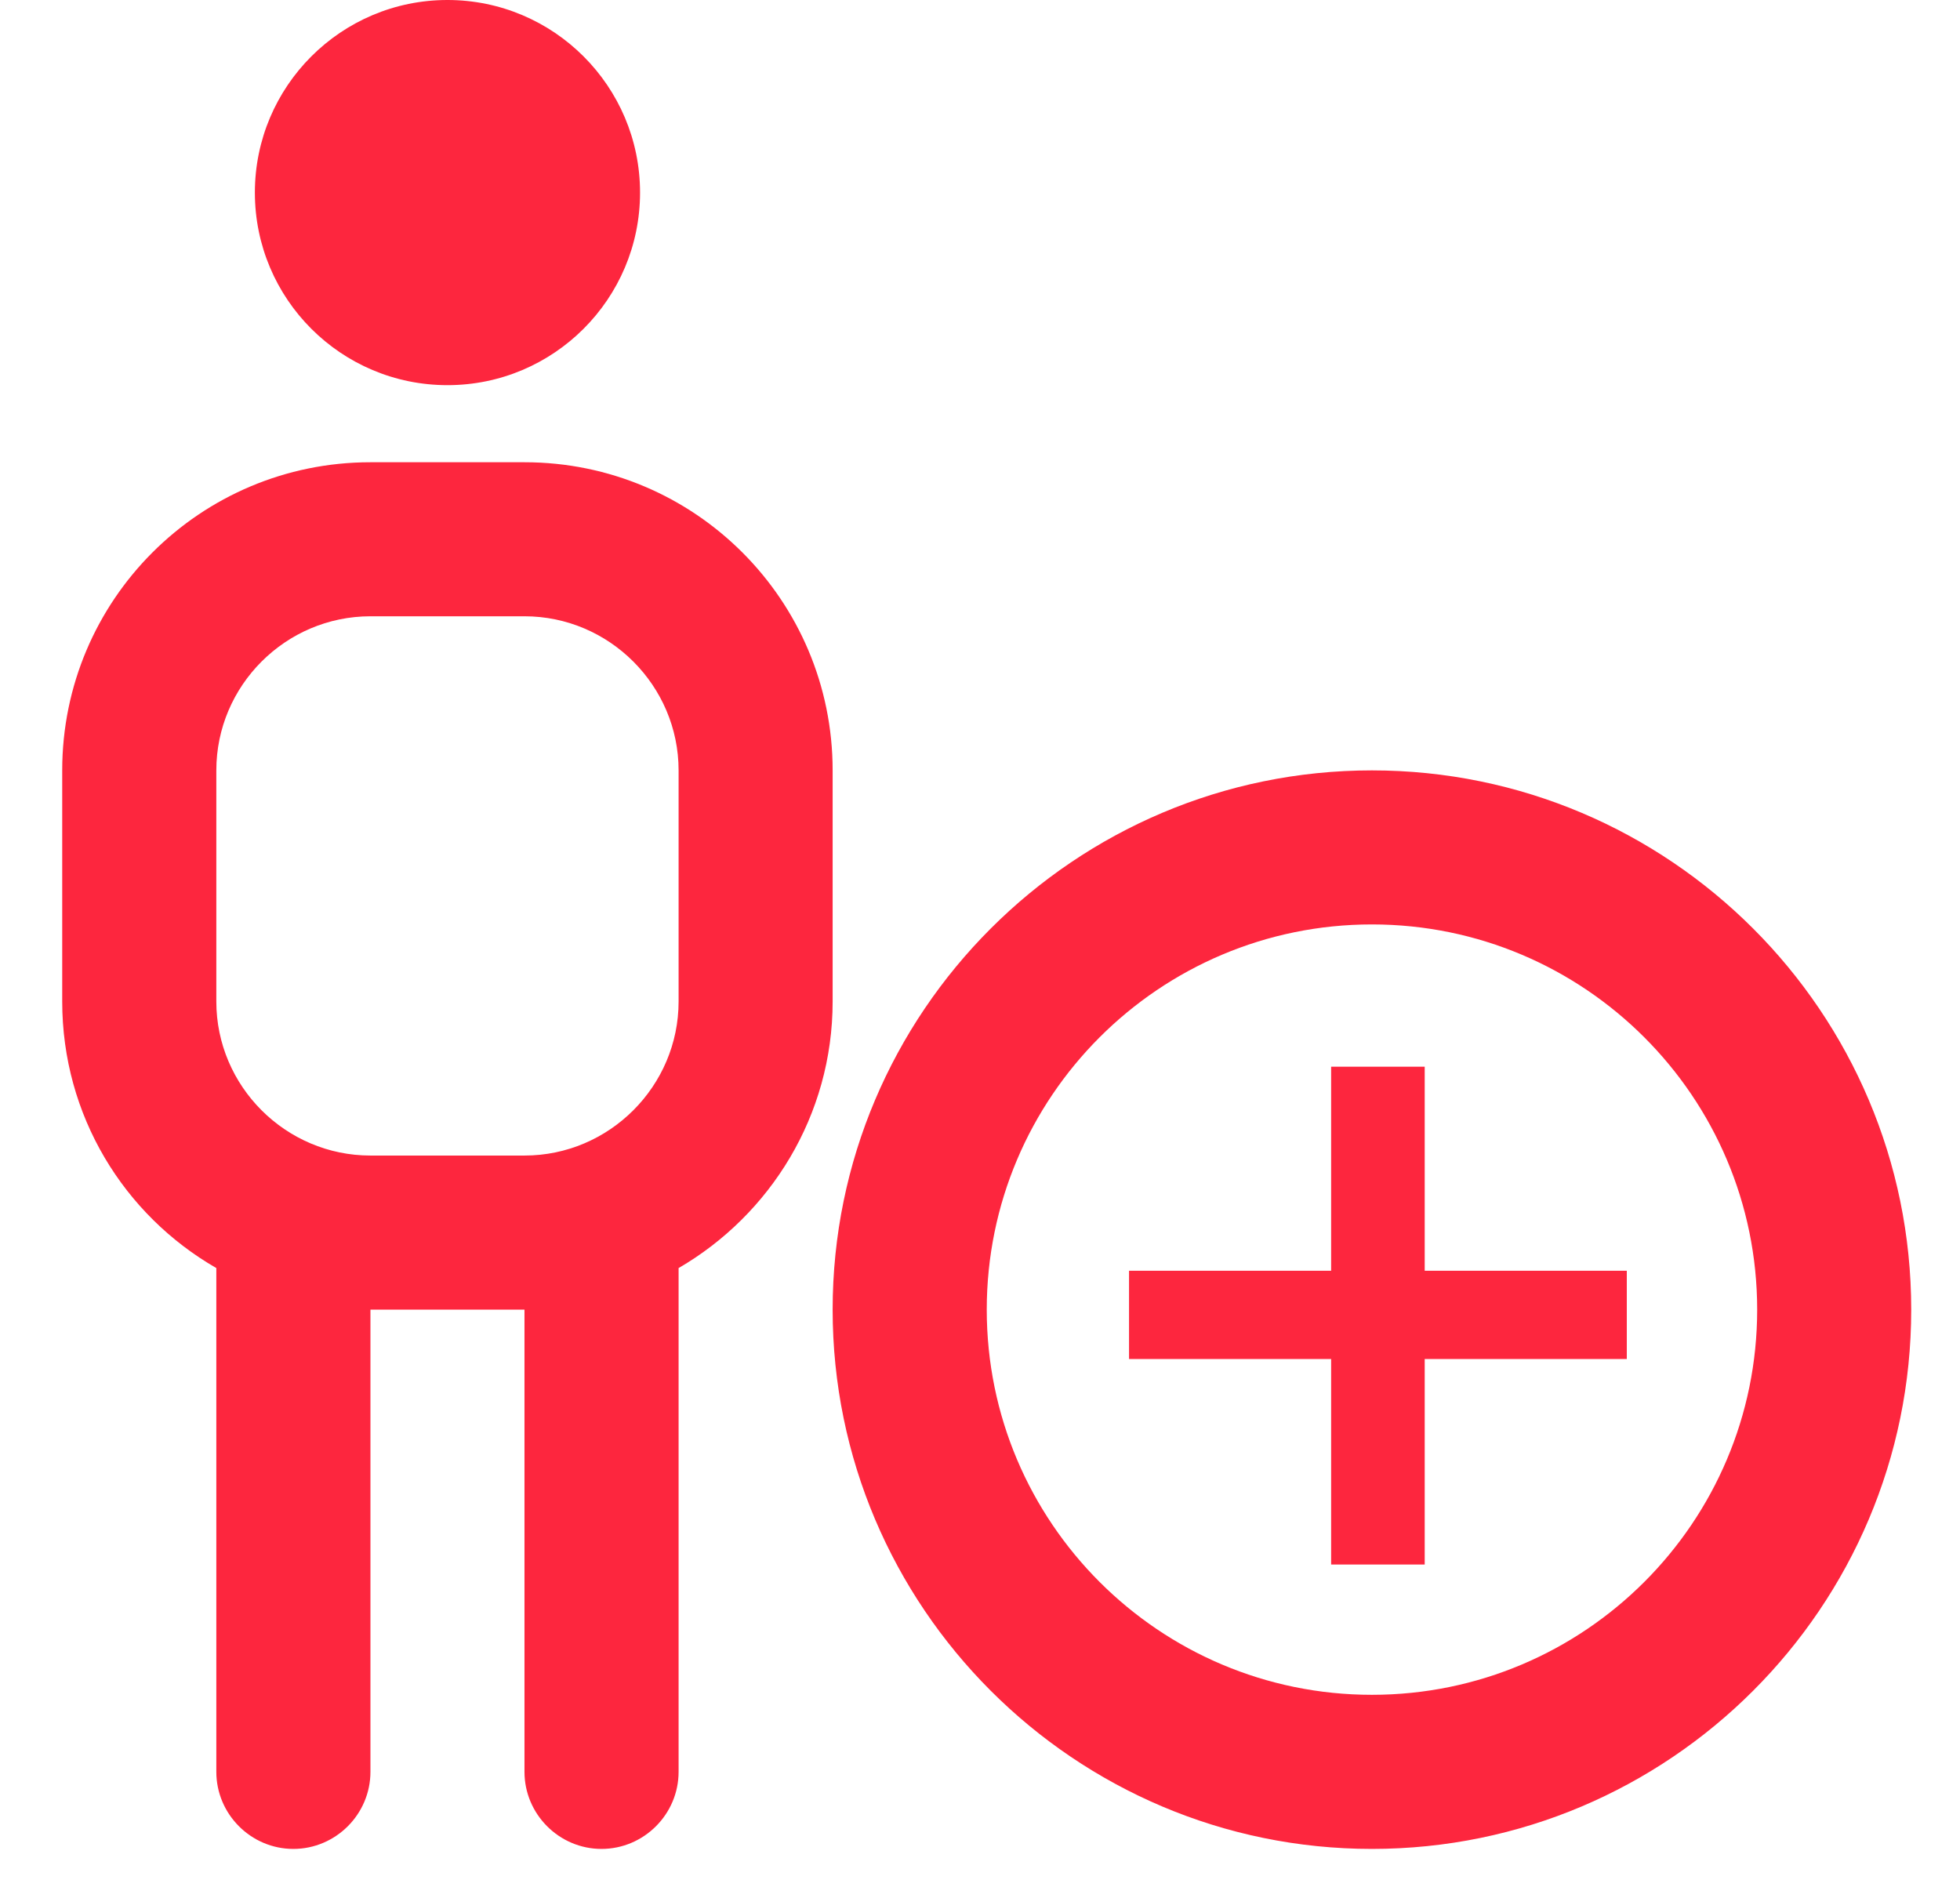
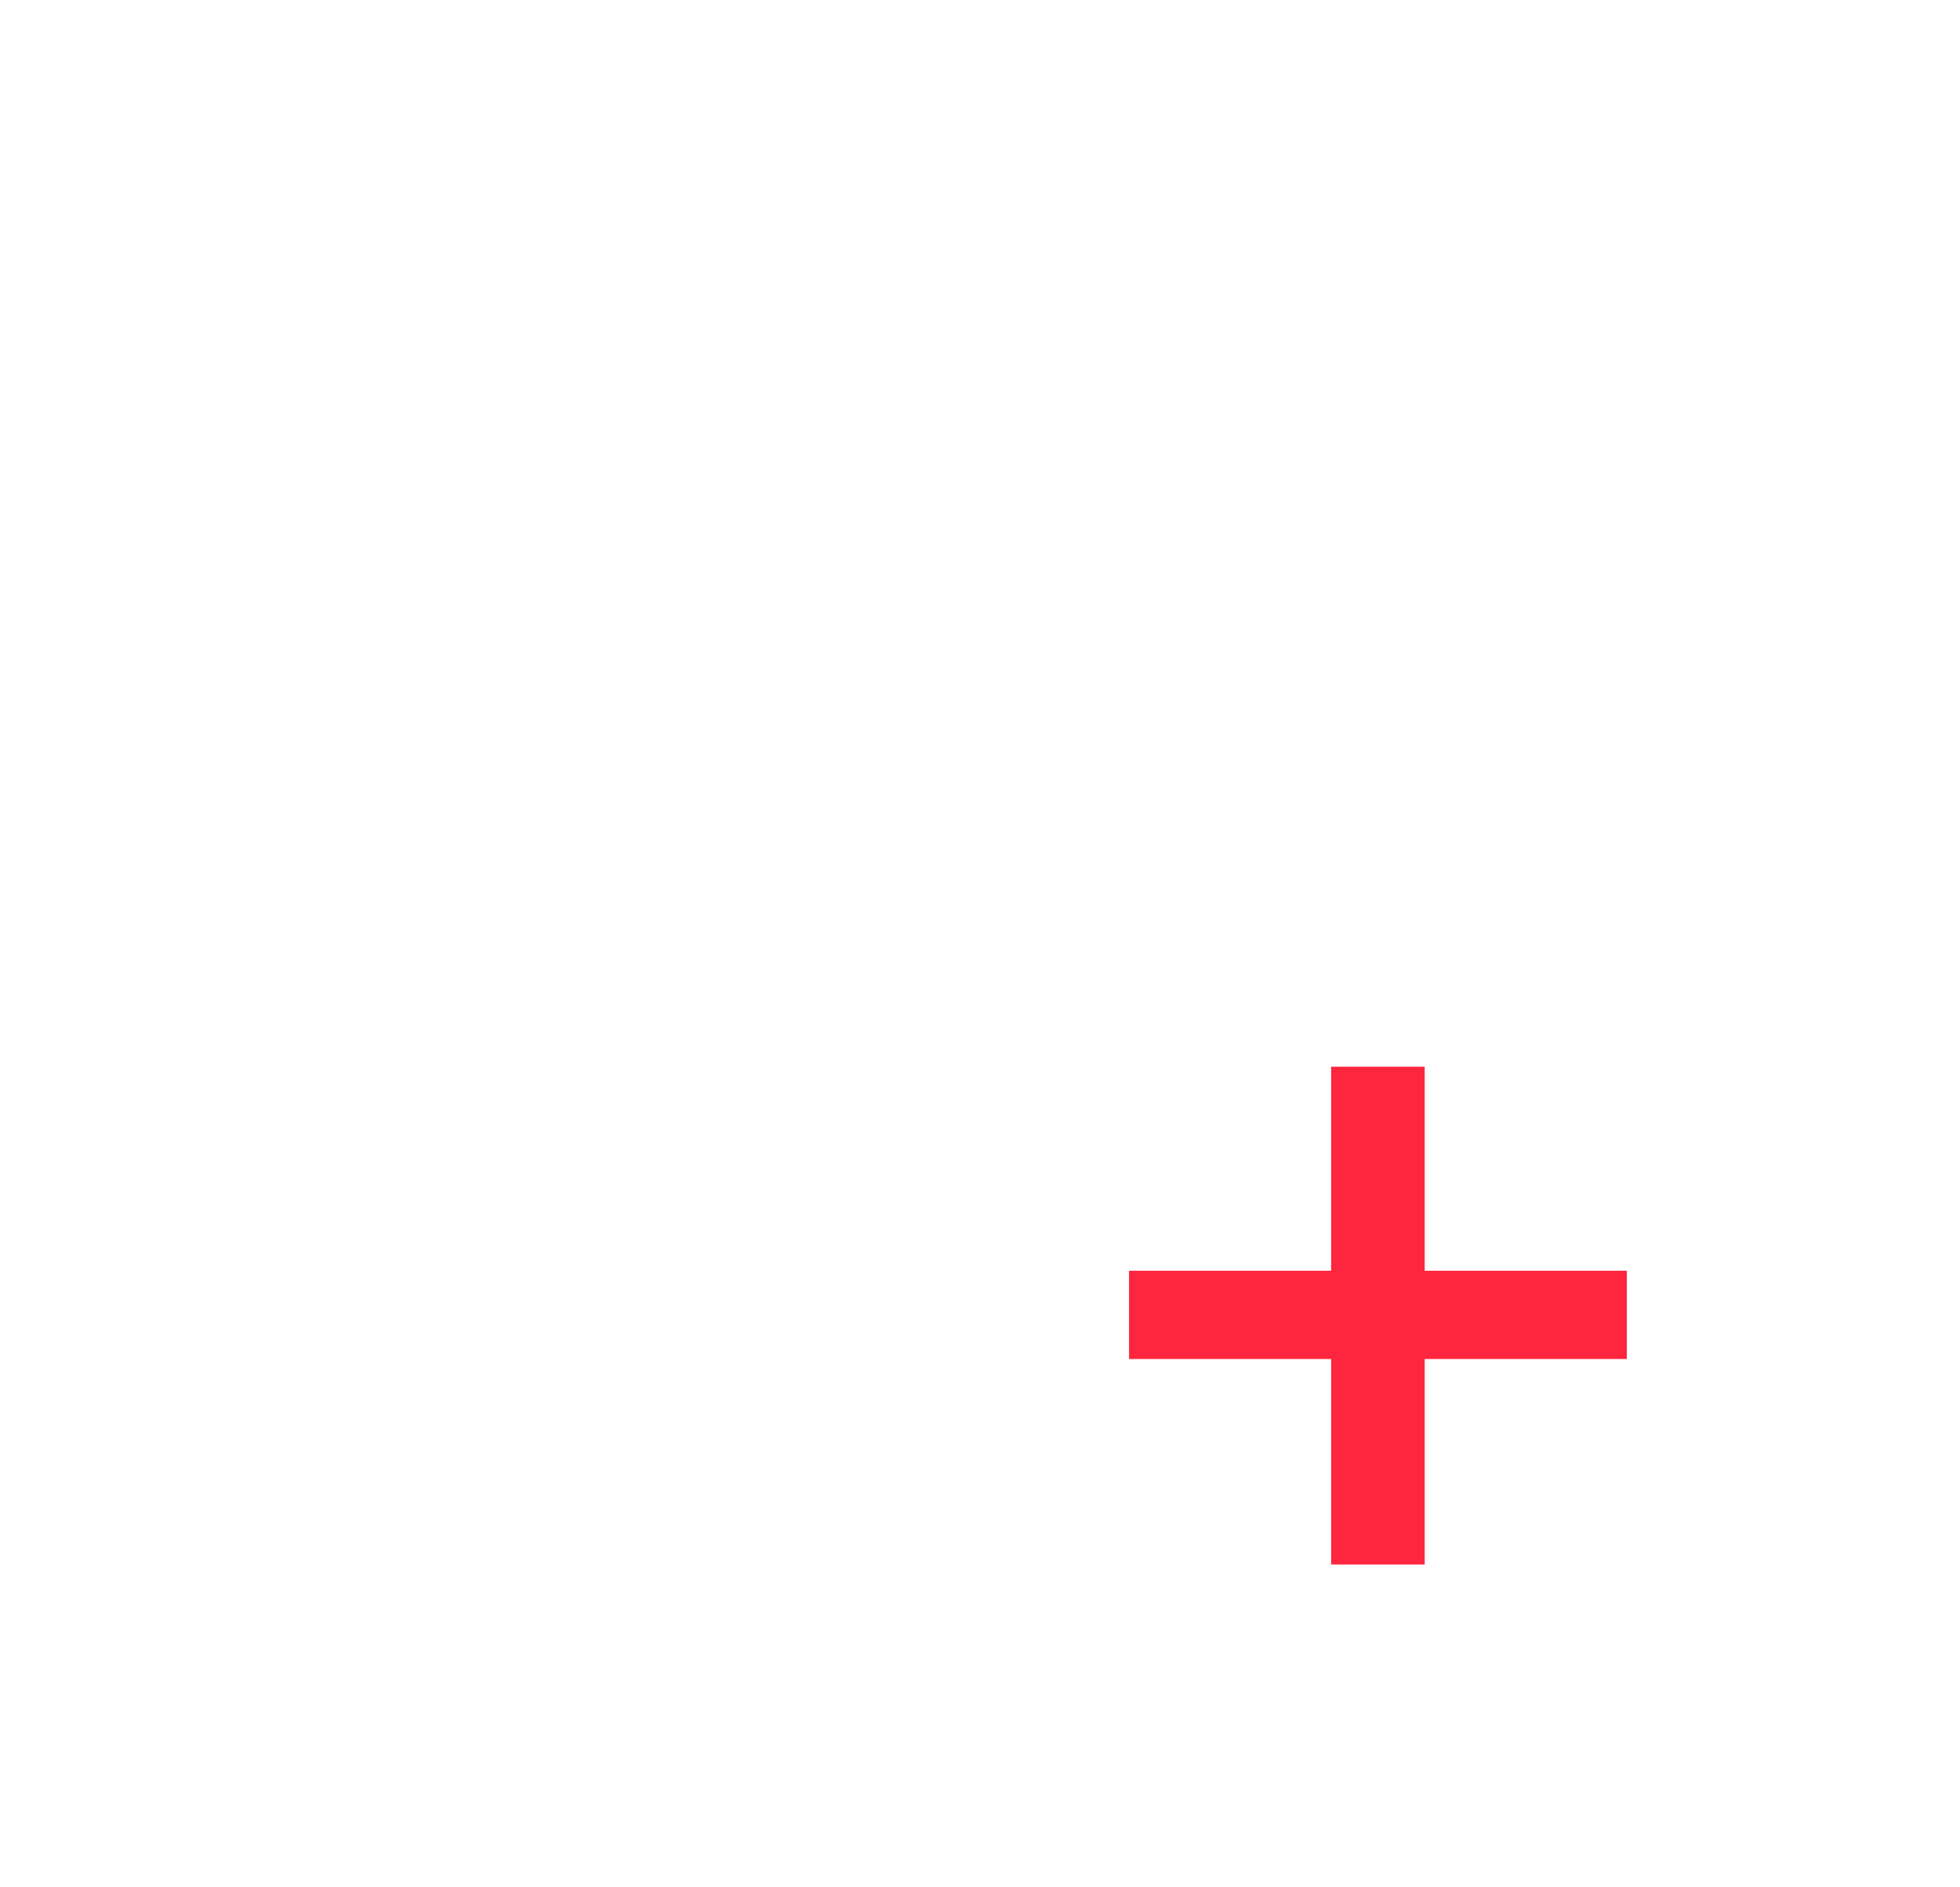
<svg xmlns="http://www.w3.org/2000/svg" width="27" height="26" viewBox="0 0 27 26" fill="none">
-   <path d="M3.511 2.653C3.511 1.189 4.699 0 6.164 0C7.628 0 8.817 1.189 8.817 2.653C8.817 4.118 7.628 5.306 6.164 5.306C4.699 5.306 3.511 4.118 3.511 2.653ZM9.348 17.469V24.409C9.348 24.993 8.87 25.471 8.286 25.471C7.703 25.471 7.225 24.993 7.225 24.409V18.042H5.103V24.409C5.103 24.993 4.625 25.471 4.041 25.471C3.458 25.471 2.98 24.993 2.98 24.409V17.469C1.706 16.736 0.857 15.367 0.857 13.797V10.613C0.857 8.267 2.757 6.368 5.103 6.368H7.225C9.57 6.368 11.47 8.267 11.47 10.613V13.797C11.47 15.367 10.611 16.736 9.348 17.469ZM9.348 10.613C9.348 9.445 8.392 8.49 7.225 8.49H5.103C3.935 8.49 2.98 9.445 2.98 10.613V13.797C2.98 14.964 3.935 15.919 5.103 15.919H7.225C8.392 15.919 9.348 14.964 9.348 13.797V10.613ZM26.328 18.042C26.328 22.138 22.996 25.471 18.899 25.471C14.803 25.471 11.47 22.138 11.47 18.042C11.47 13.945 14.803 10.613 18.899 10.613C22.996 10.613 26.328 13.945 26.328 18.042ZM24.206 18.042C24.206 15.113 21.828 12.735 18.899 12.735C15.97 12.735 13.593 15.113 13.593 18.042C13.593 20.971 15.97 23.348 18.899 23.348C21.828 23.348 24.206 20.971 24.206 18.042Z" fill="#FD263E" />
  <path d="M22.41 17.506V18.722H19.626V21.553H18.337V18.722H15.553V17.506H18.337V14.695H19.626V17.506H22.41Z" fill="#FD263E" />
</svg>